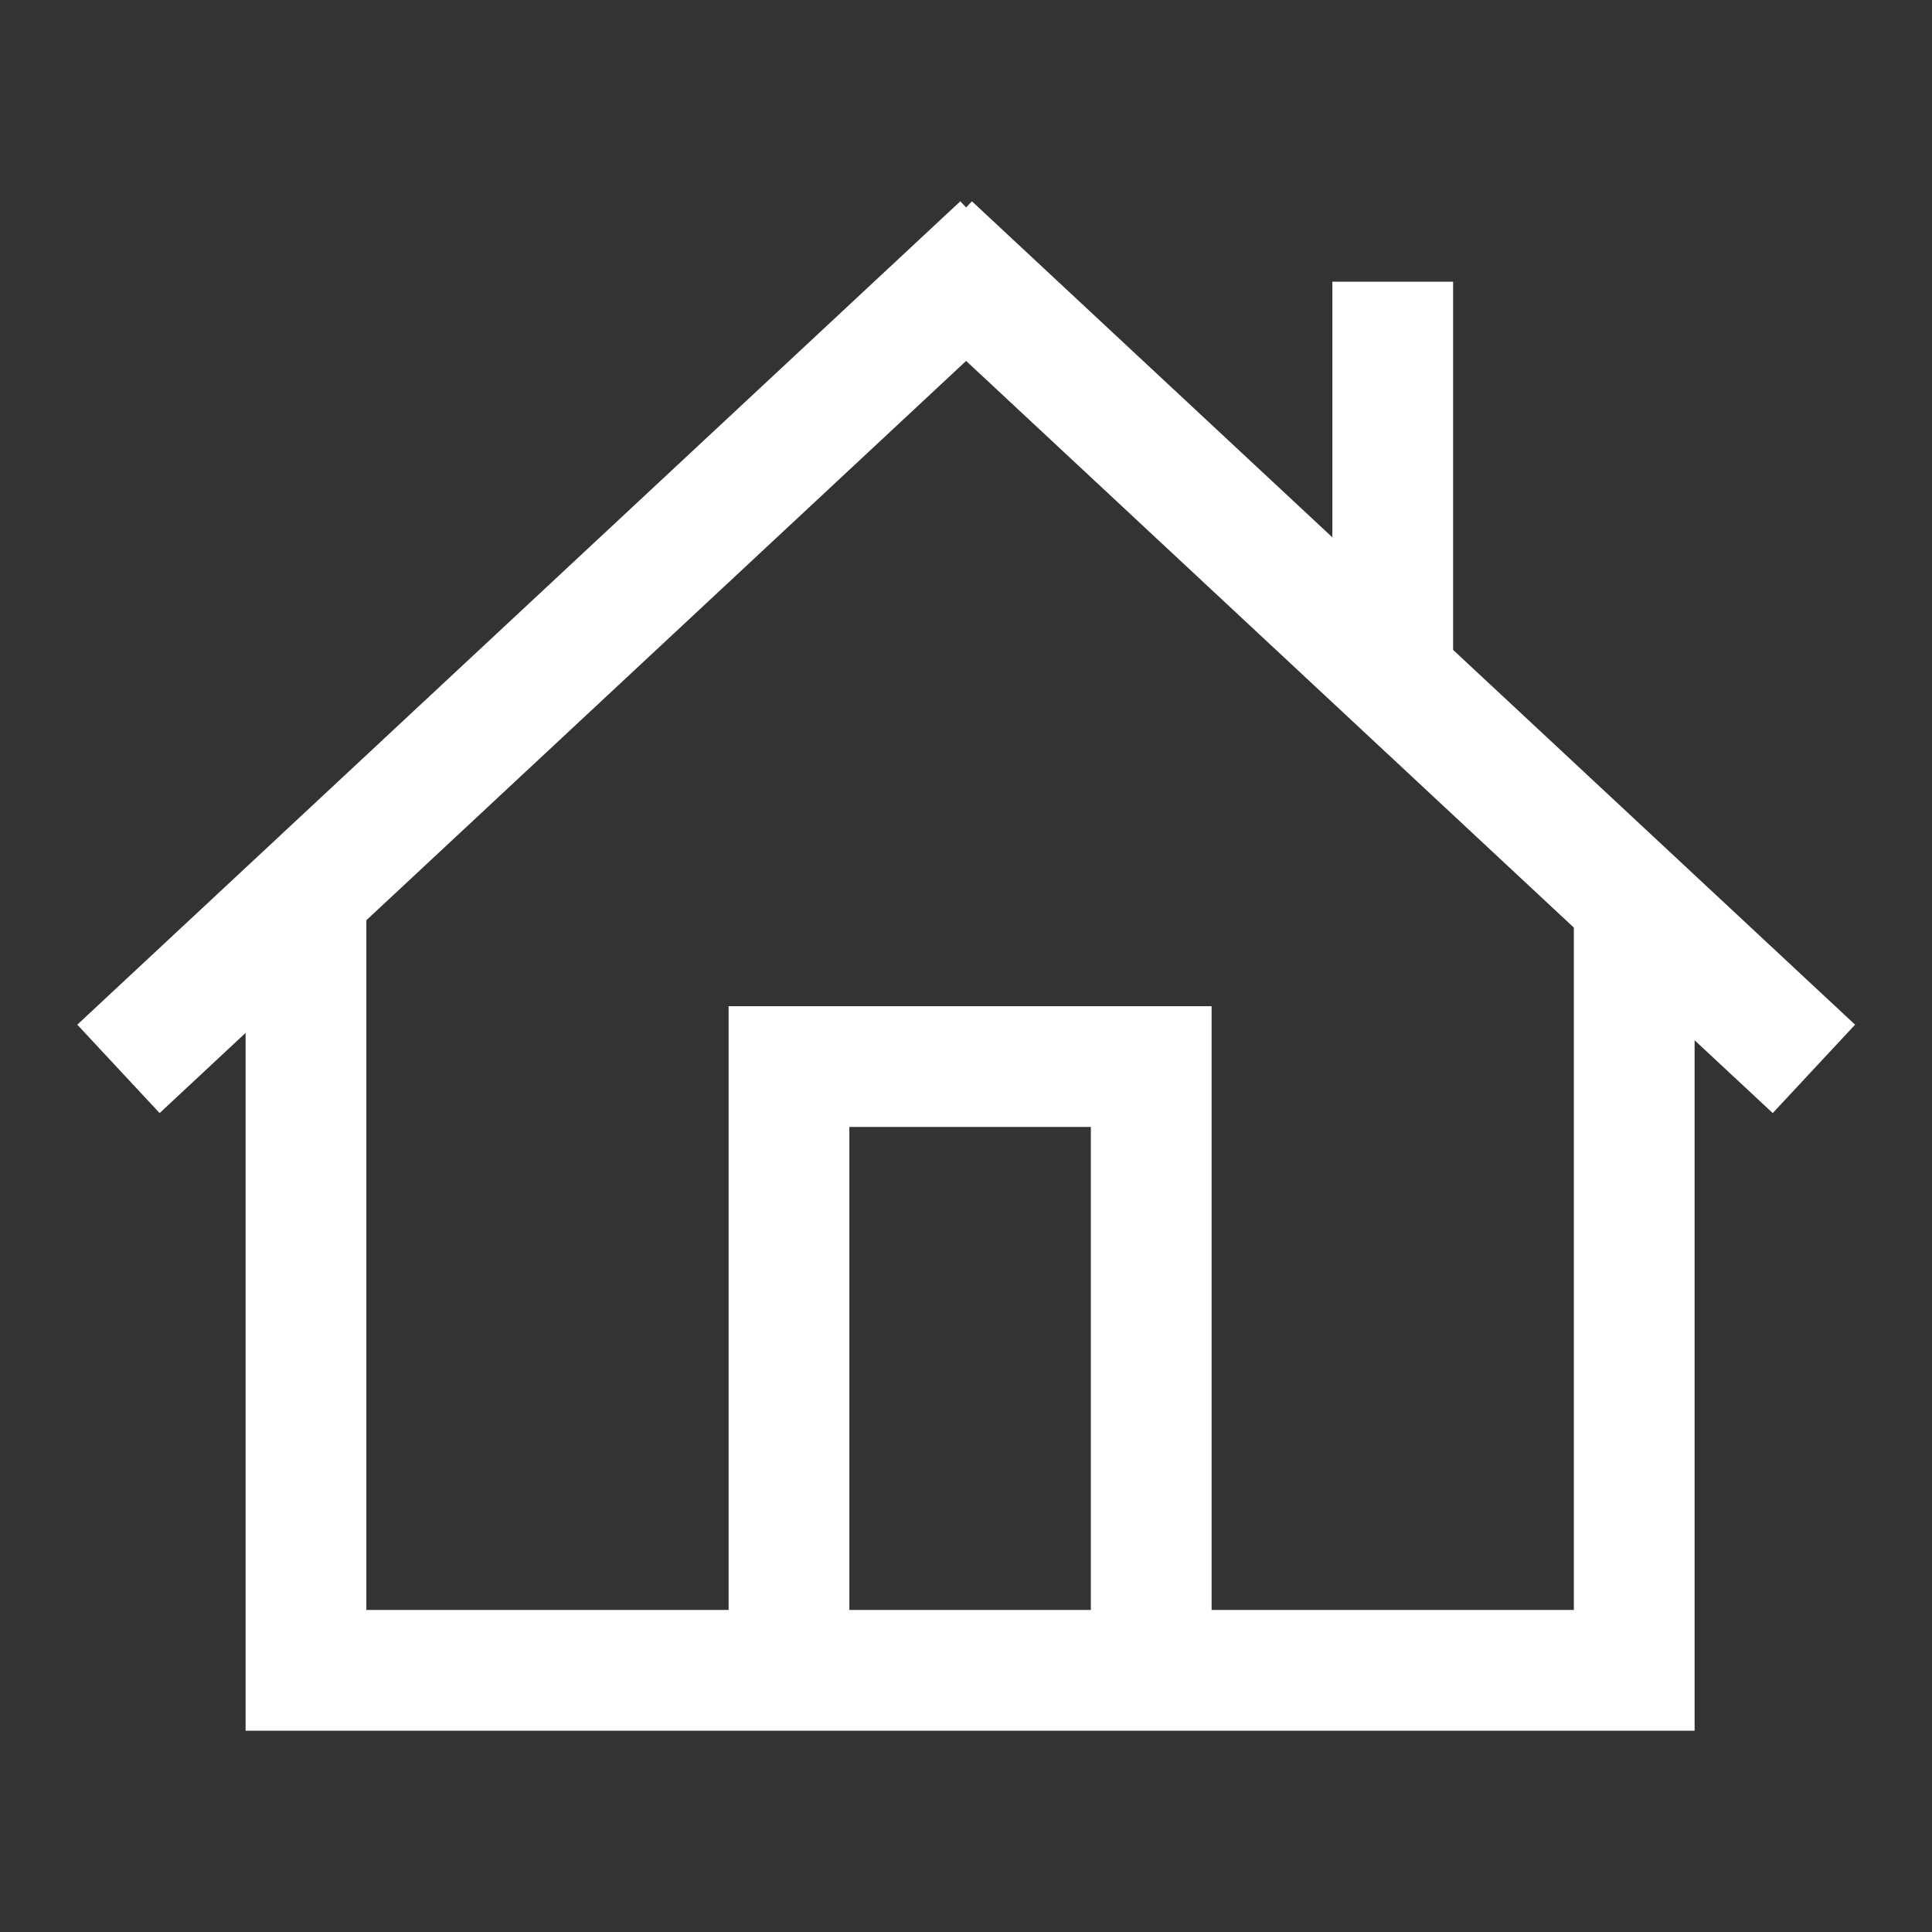
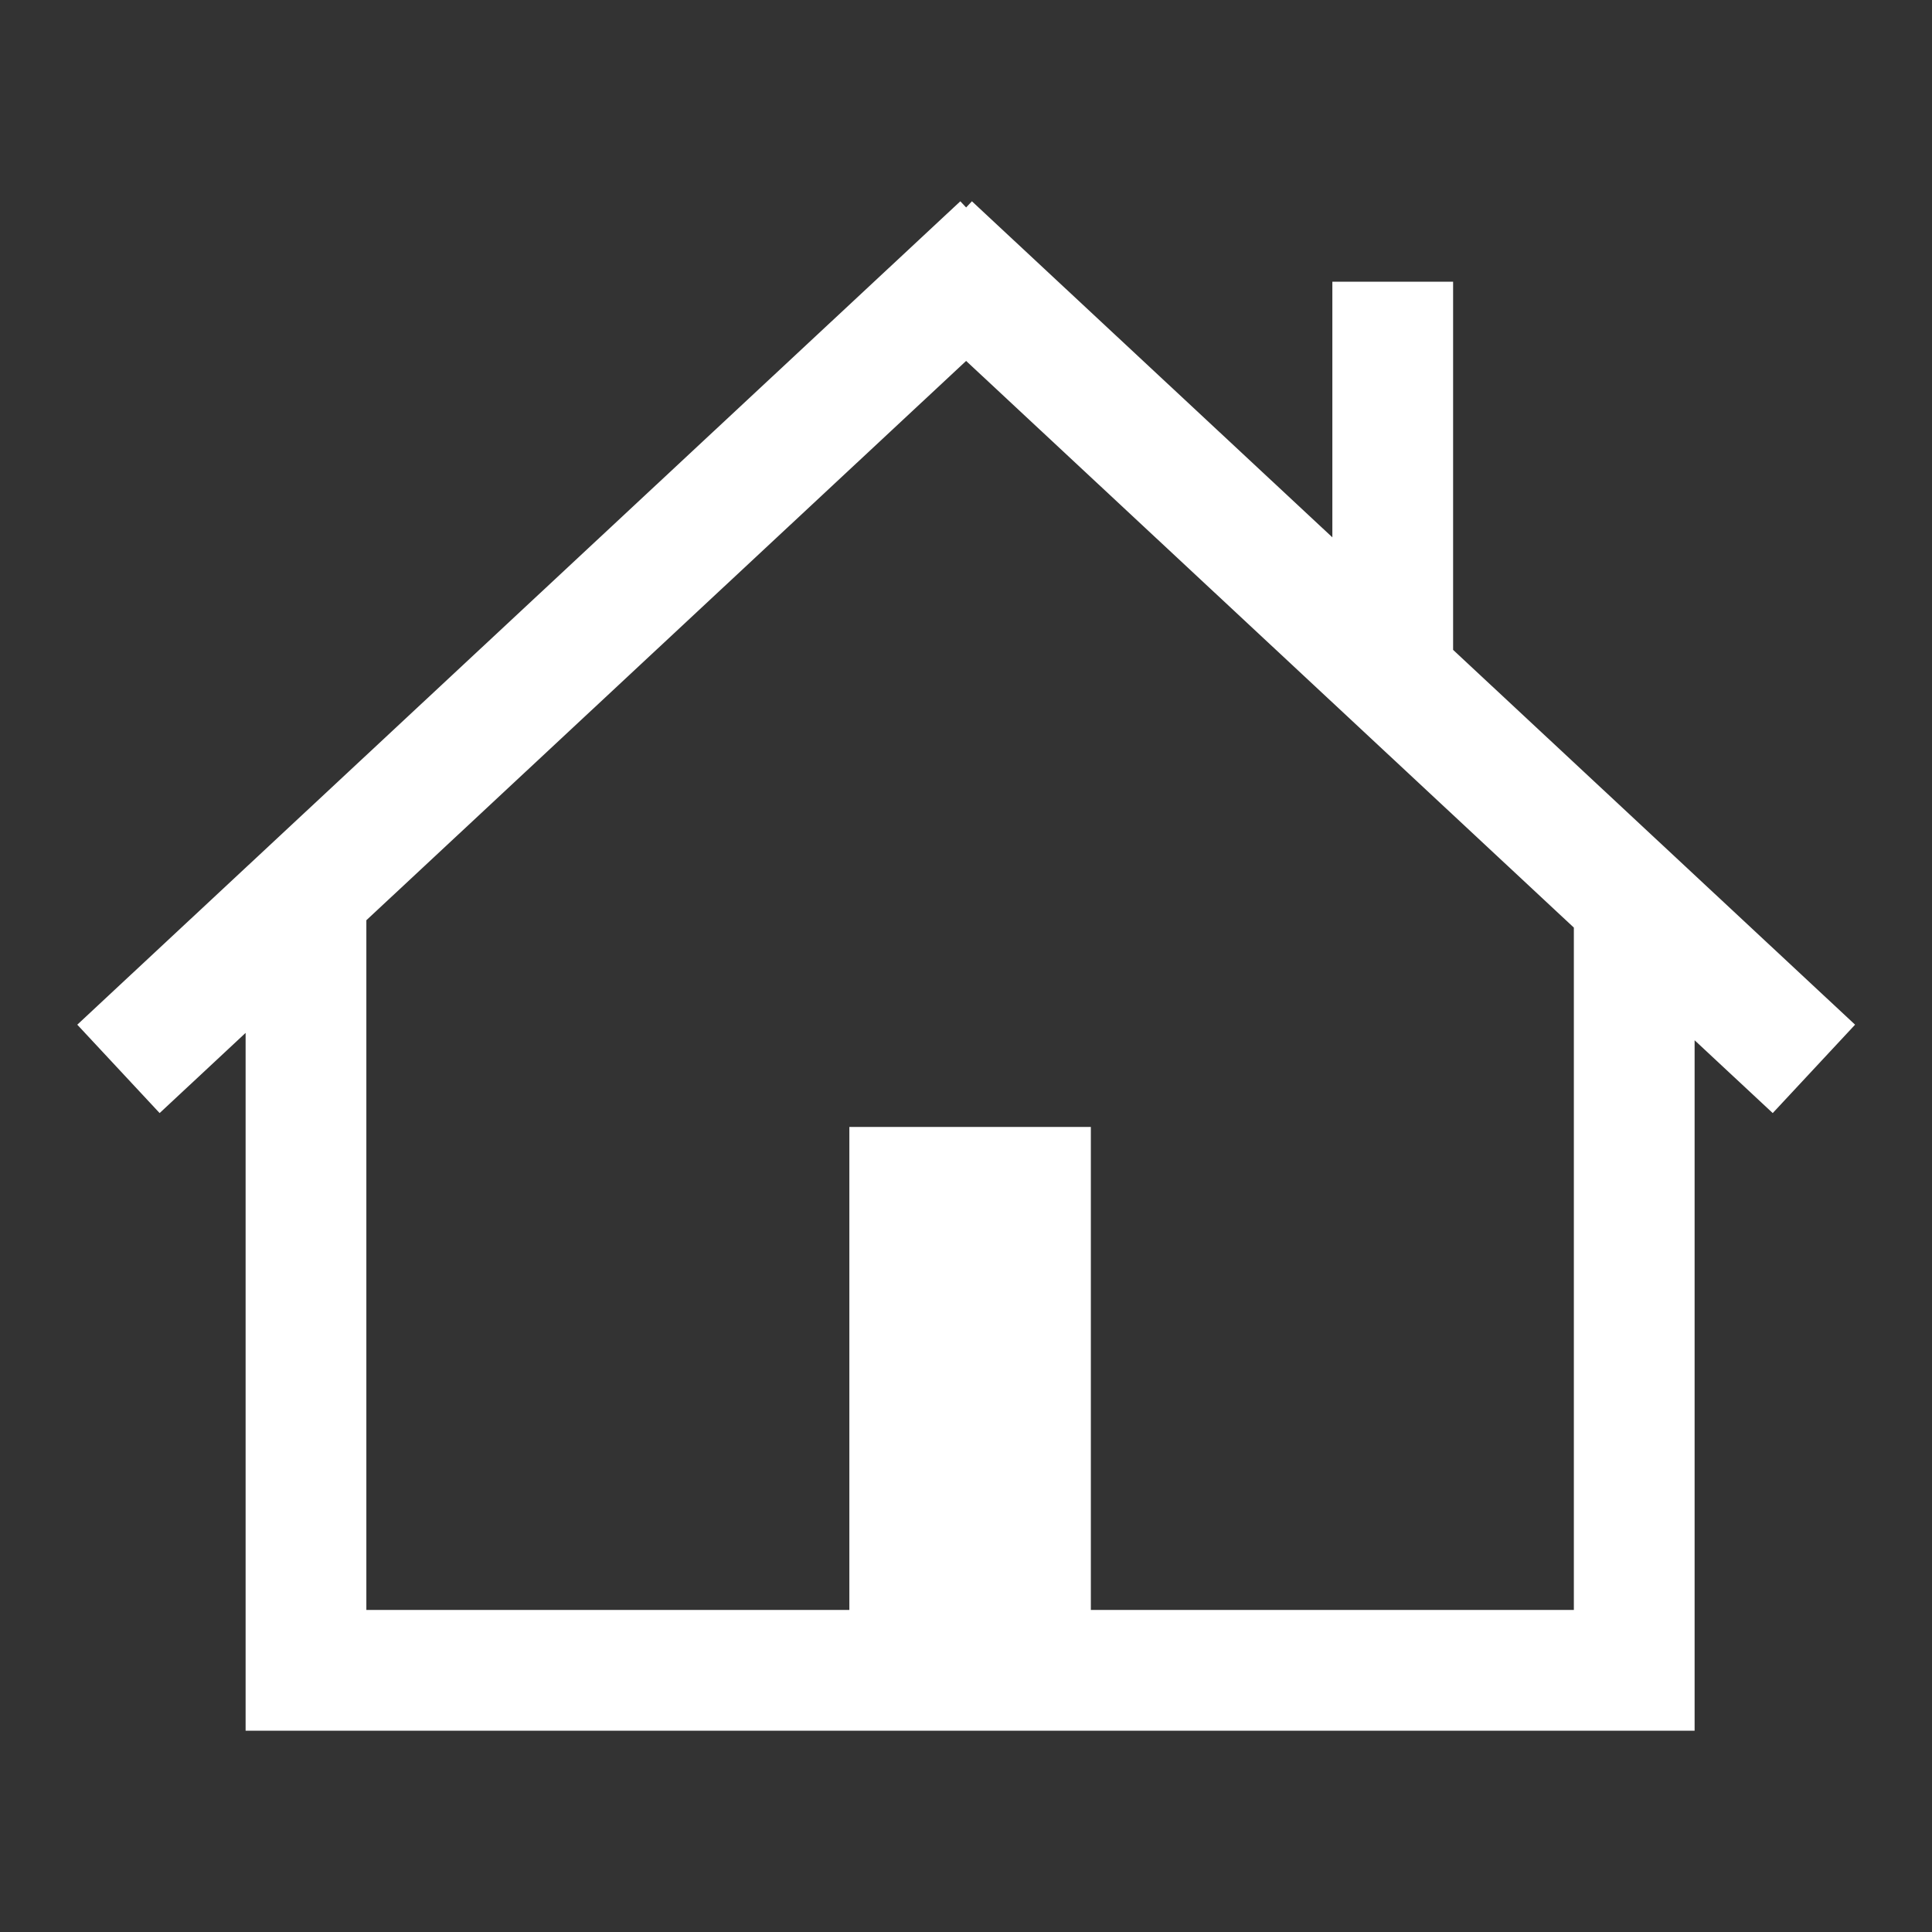
<svg xmlns="http://www.w3.org/2000/svg" width="16" height="16" viewBox="0 0 16 16" fill="none">
  <rect x="0" y="0" width="16" height="16" fill="#333333" stroke="none" />
-   <path fill-rule="evenodd" clip-rule="evenodd" d="M7.953 1.667L8.001 1.718L8.049 1.667L11.034 4.45V2.333H12.034V5.382L15.363 8.486L14.681 9.218L14.034 8.615V13.333V14.333L13.034 14.333L10.034 14.333H6.034L3.034 14.333L2.034 14.333V13.333L2.034 8.554L1.322 9.218L0.64 8.486L7.953 1.667ZM7.034 13.333H9.034V9.333H7.034V13.333ZM10.034 13.333V8.333H6.034V13.333H3.034V7.621L8.001 2.989L13.034 7.682V13.333H10.034Z" fill="white" />
+   <path fill-rule="evenodd" clip-rule="evenodd" d="M7.953 1.667L8.001 1.718L8.049 1.667L11.034 4.45V2.333H12.034V5.382L15.363 8.486L14.681 9.218L14.034 8.615V13.333V14.333L13.034 14.333L10.034 14.333H6.034L3.034 14.333L2.034 14.333V13.333L2.034 8.554L1.322 9.218L0.64 8.486L7.953 1.667ZM7.034 13.333H9.034V9.333H7.034V13.333ZM10.034 13.333V8.333V13.333H3.034V7.621L8.001 2.989L13.034 7.682V13.333H10.034Z" fill="white" />
</svg>